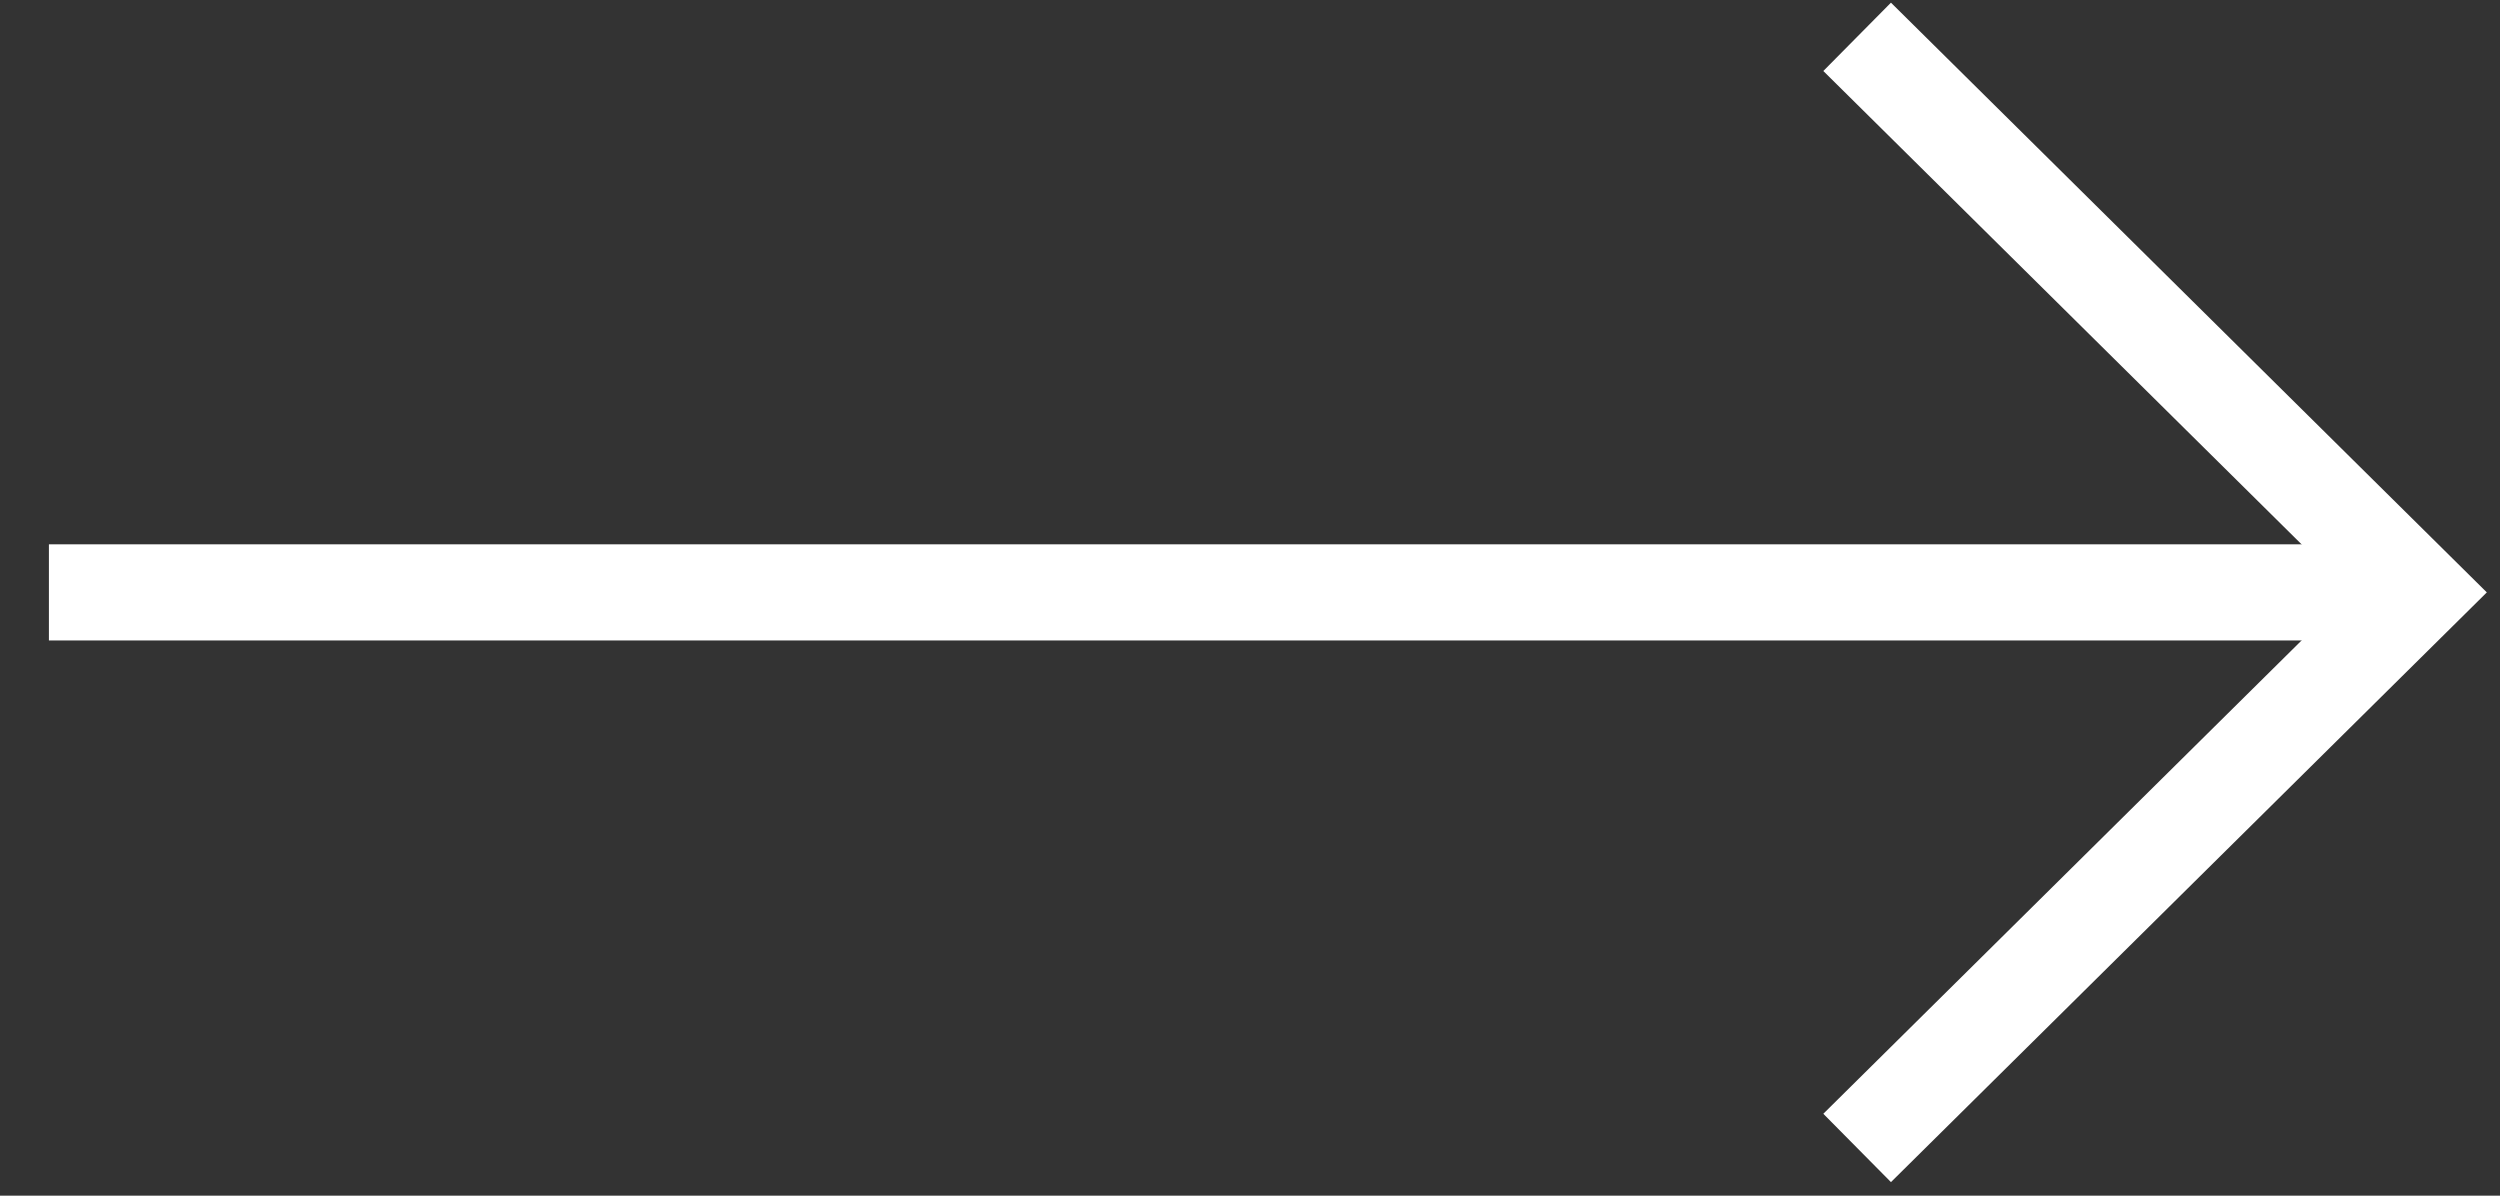
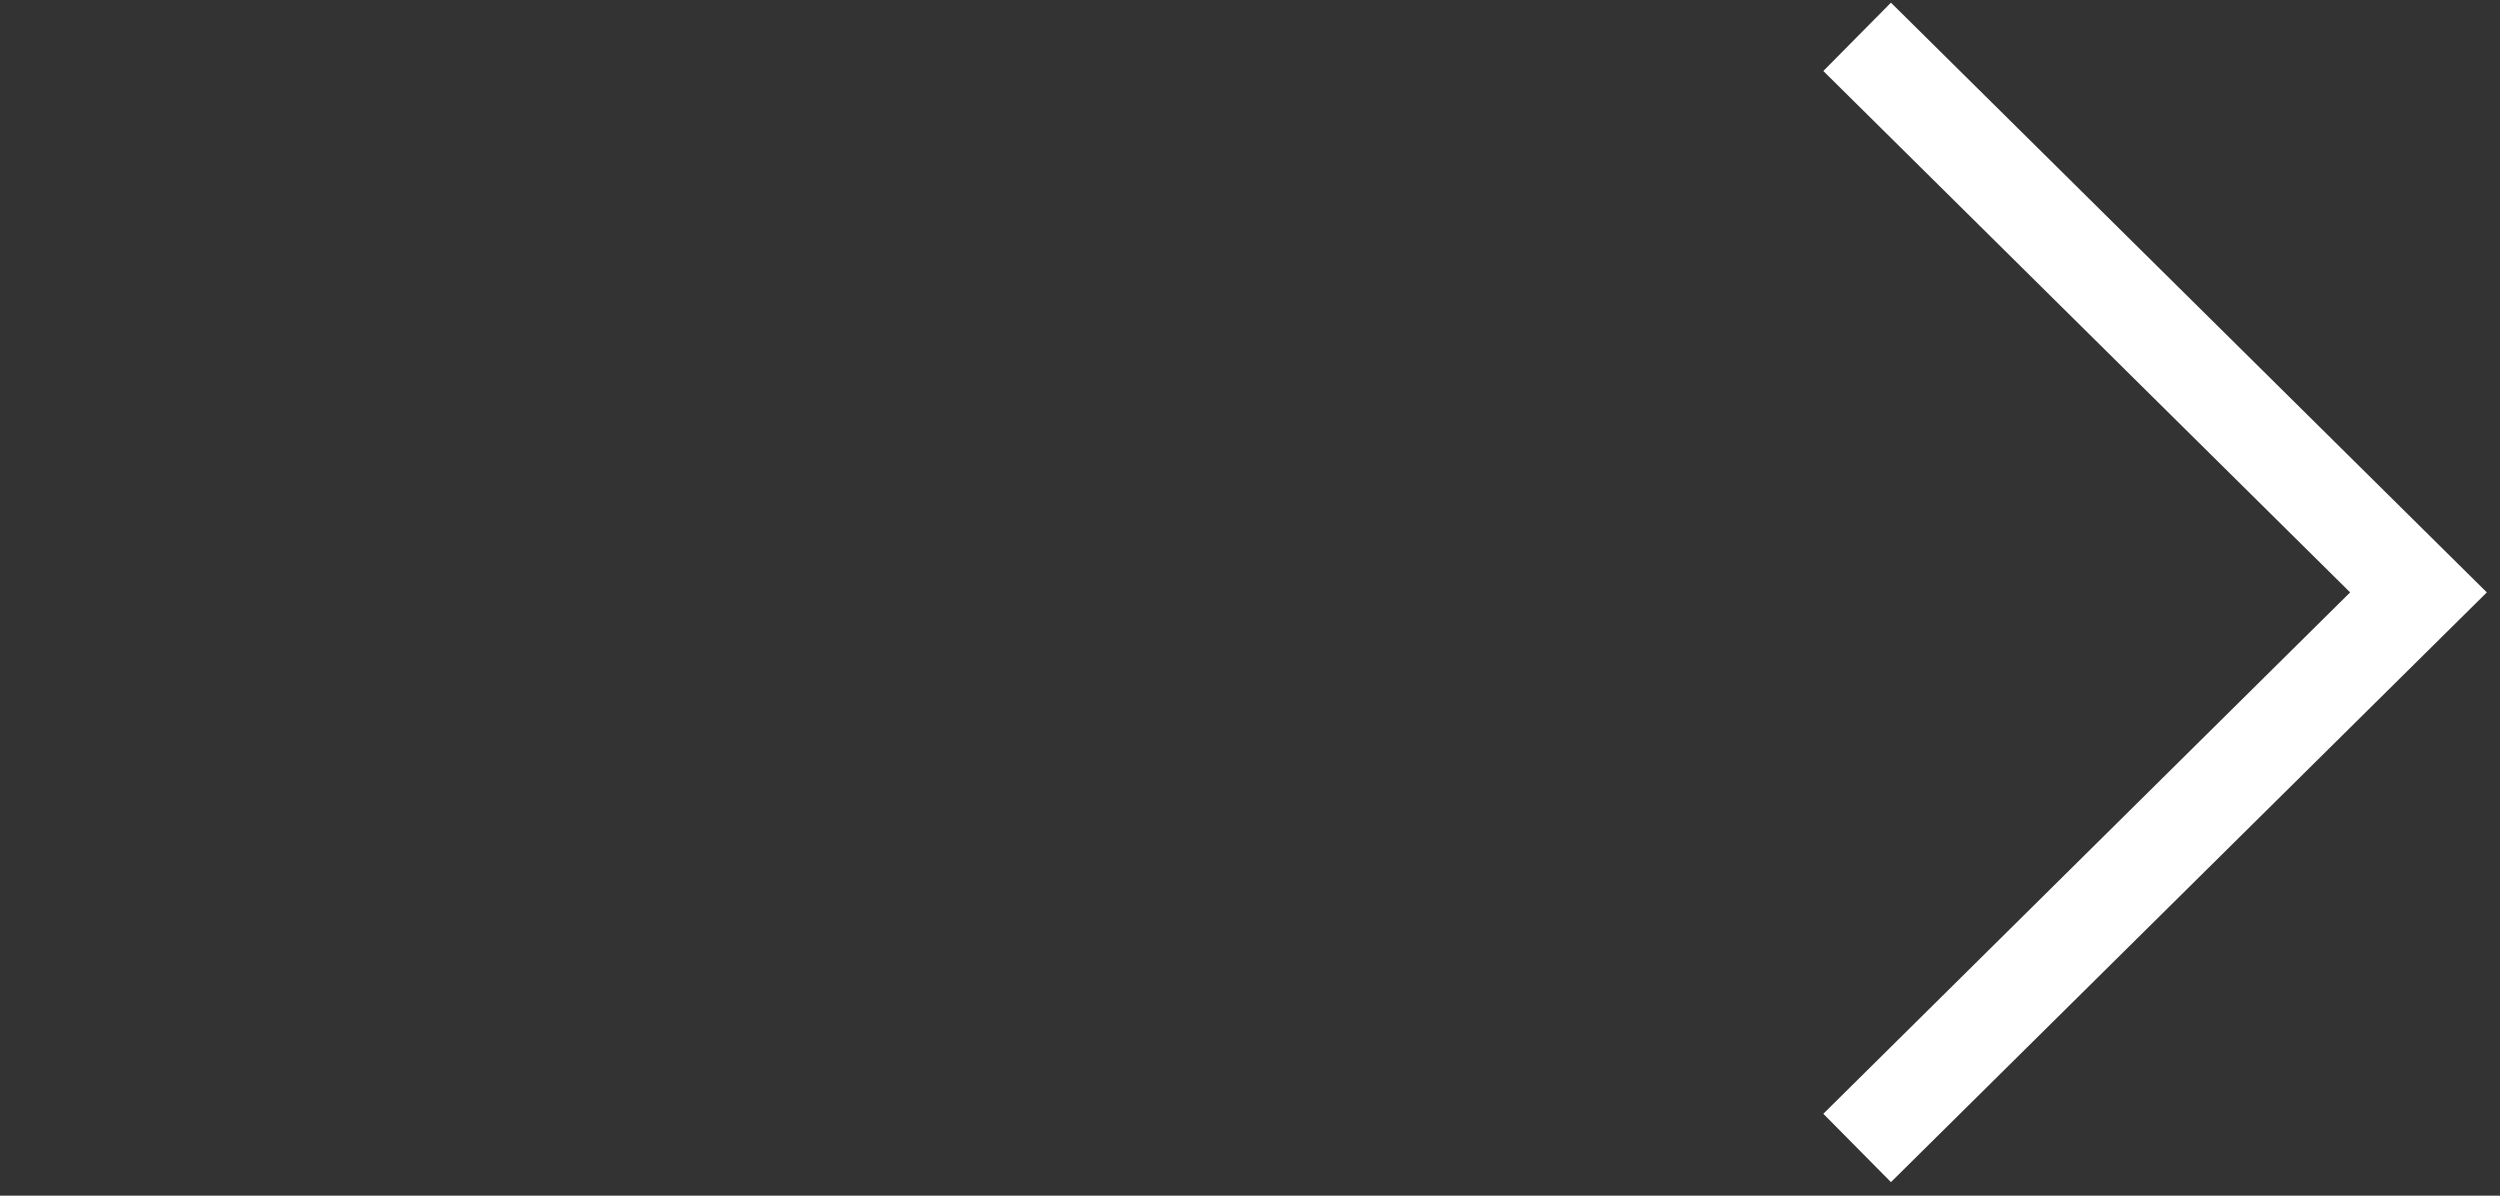
<svg xmlns="http://www.w3.org/2000/svg" version="1.1" id="Warstwa_1" x="0px" y="0px" viewBox="0 0 46 22" style="enable-background:new 0 0 46 22;" xml:space="preserve">
  <rect x="0" y="0" width="46" height="22" fill="#333333" stroke="none" />
  <style type="text/css">
	.st0{fill:none;stroke:#FFFFFF;stroke-width:1.769;stroke-linecap:square;stroke-miterlimit:10;}
	.st1{fill:none;stroke:#FFFFFF;stroke-width:1.769;stroke-miterlimit:10;}
</style>
  <polyline class="st0" points="34.8,1.3 44.5,10.9 34.8,20.5 " />
-   <line class="st1" x1="0.9" y1="10.9" x2="44" y2="10.9" />
</svg>